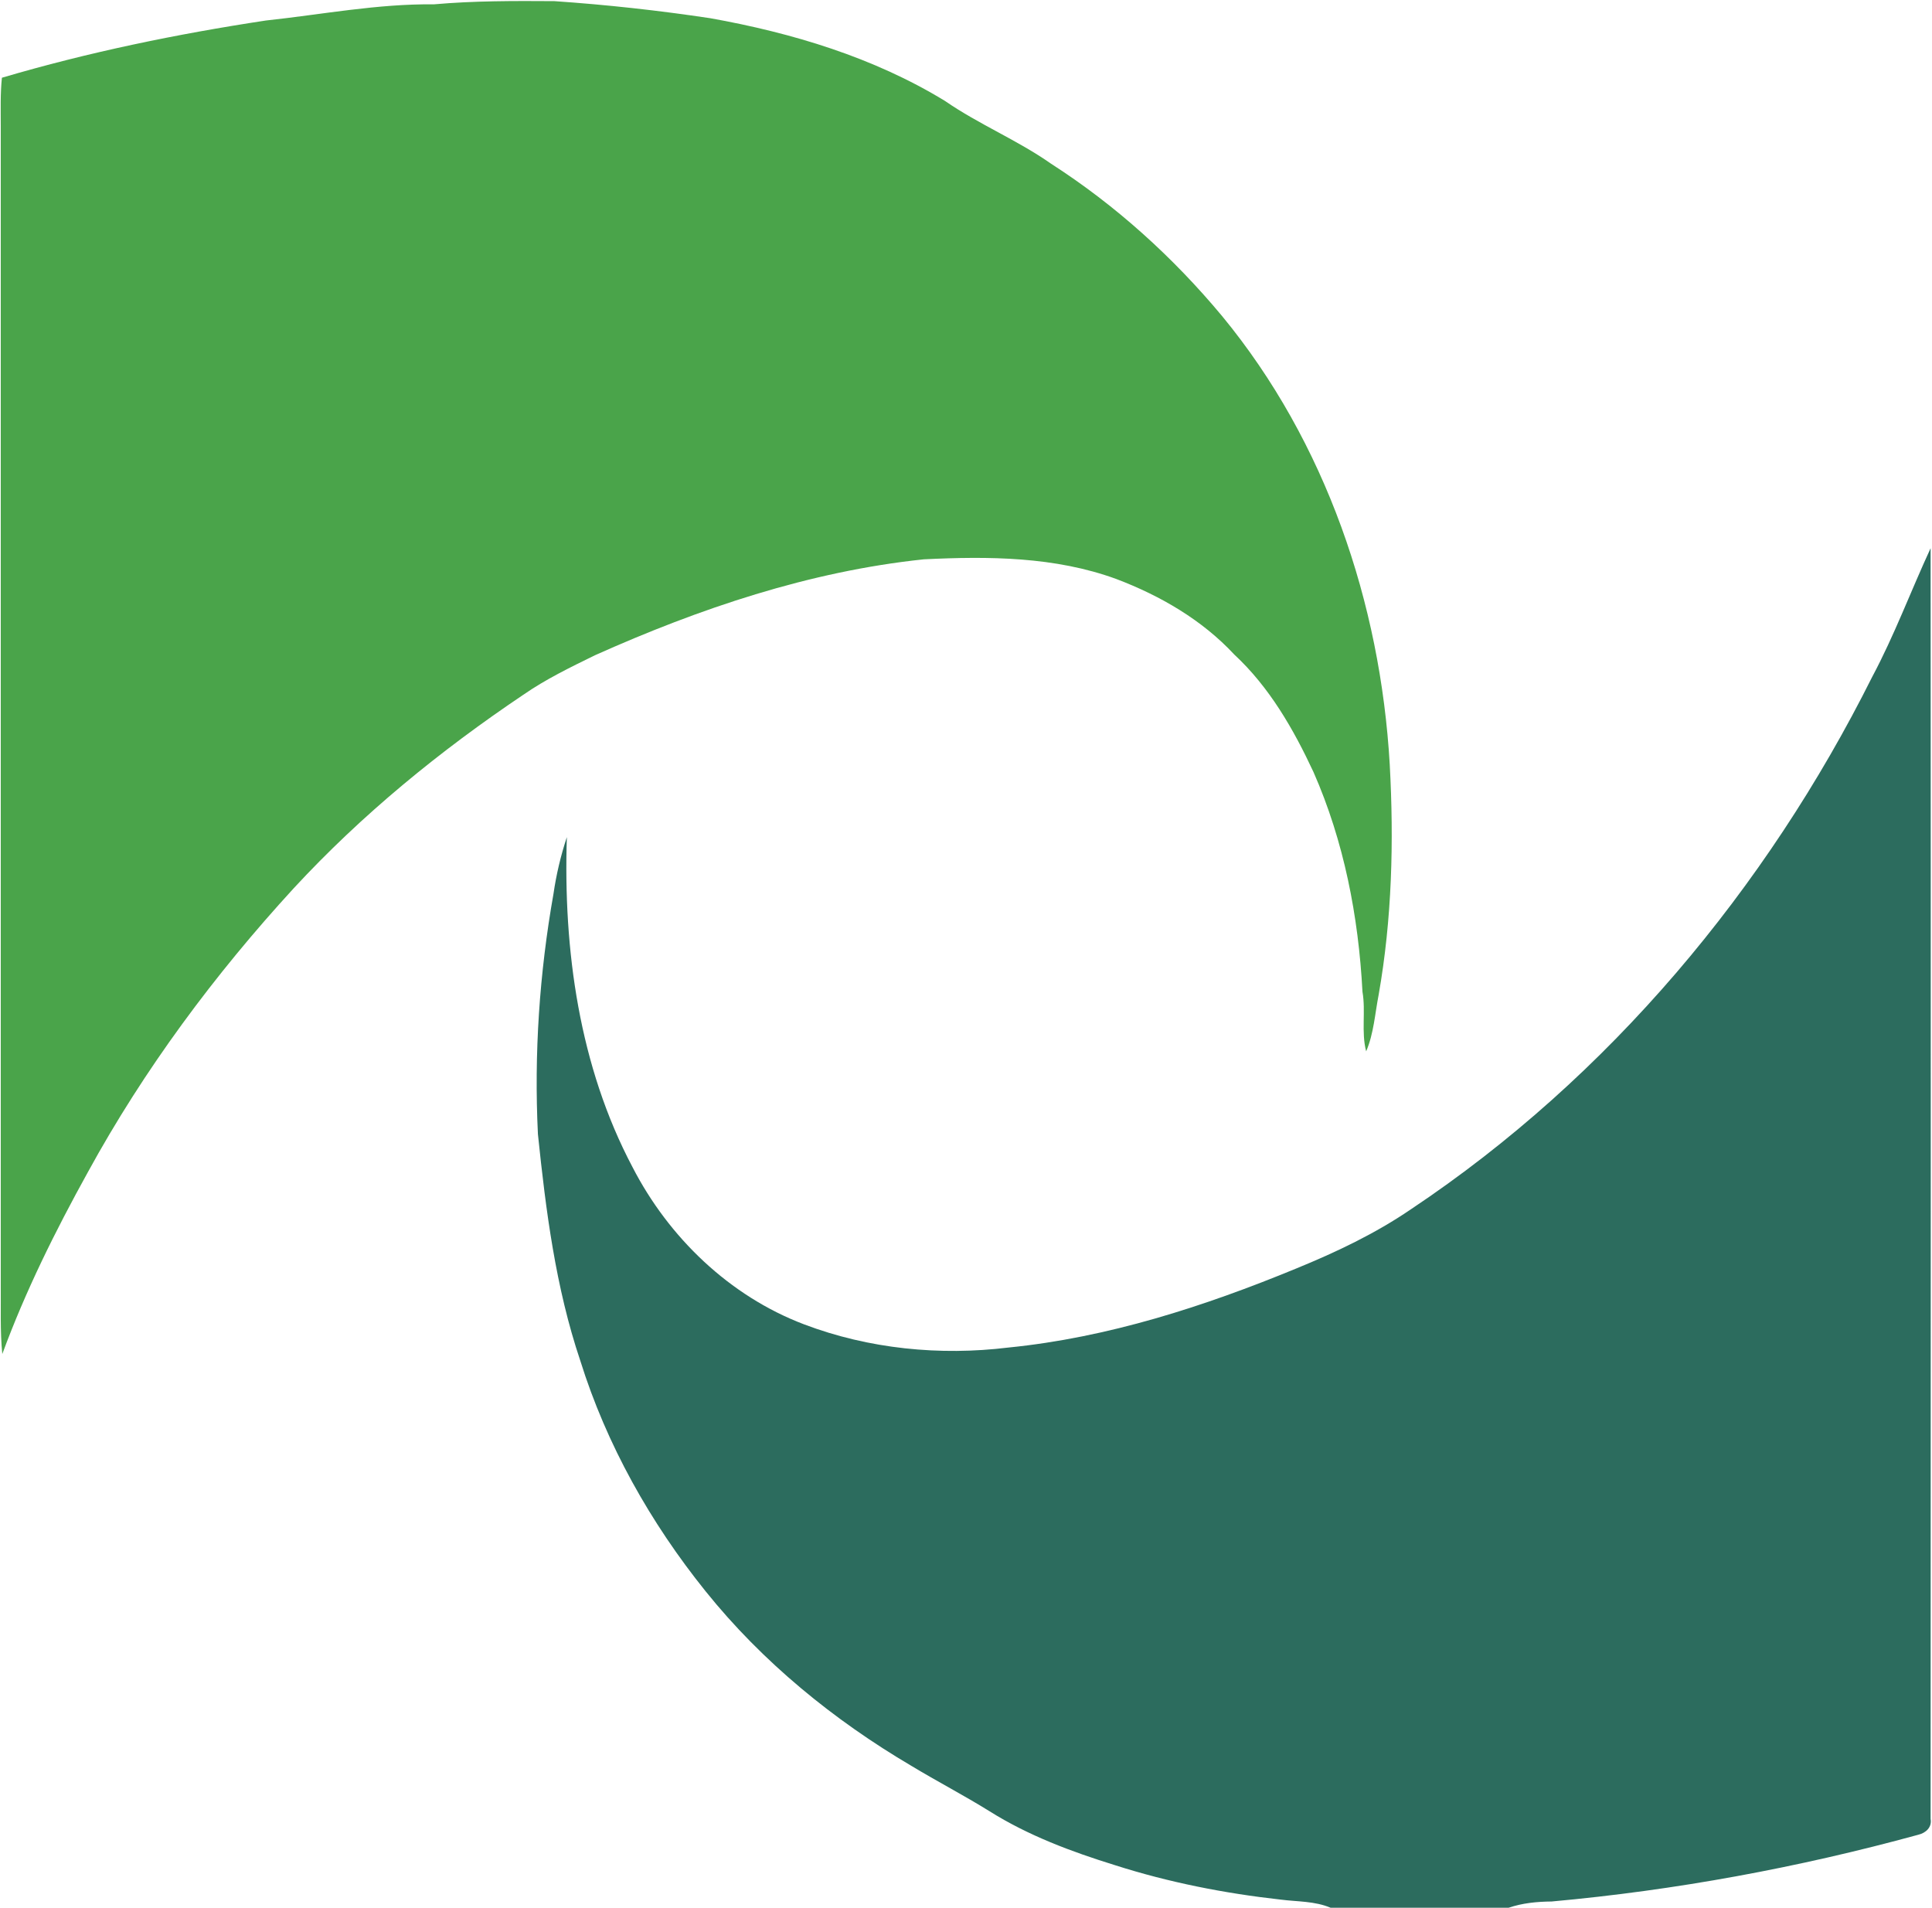
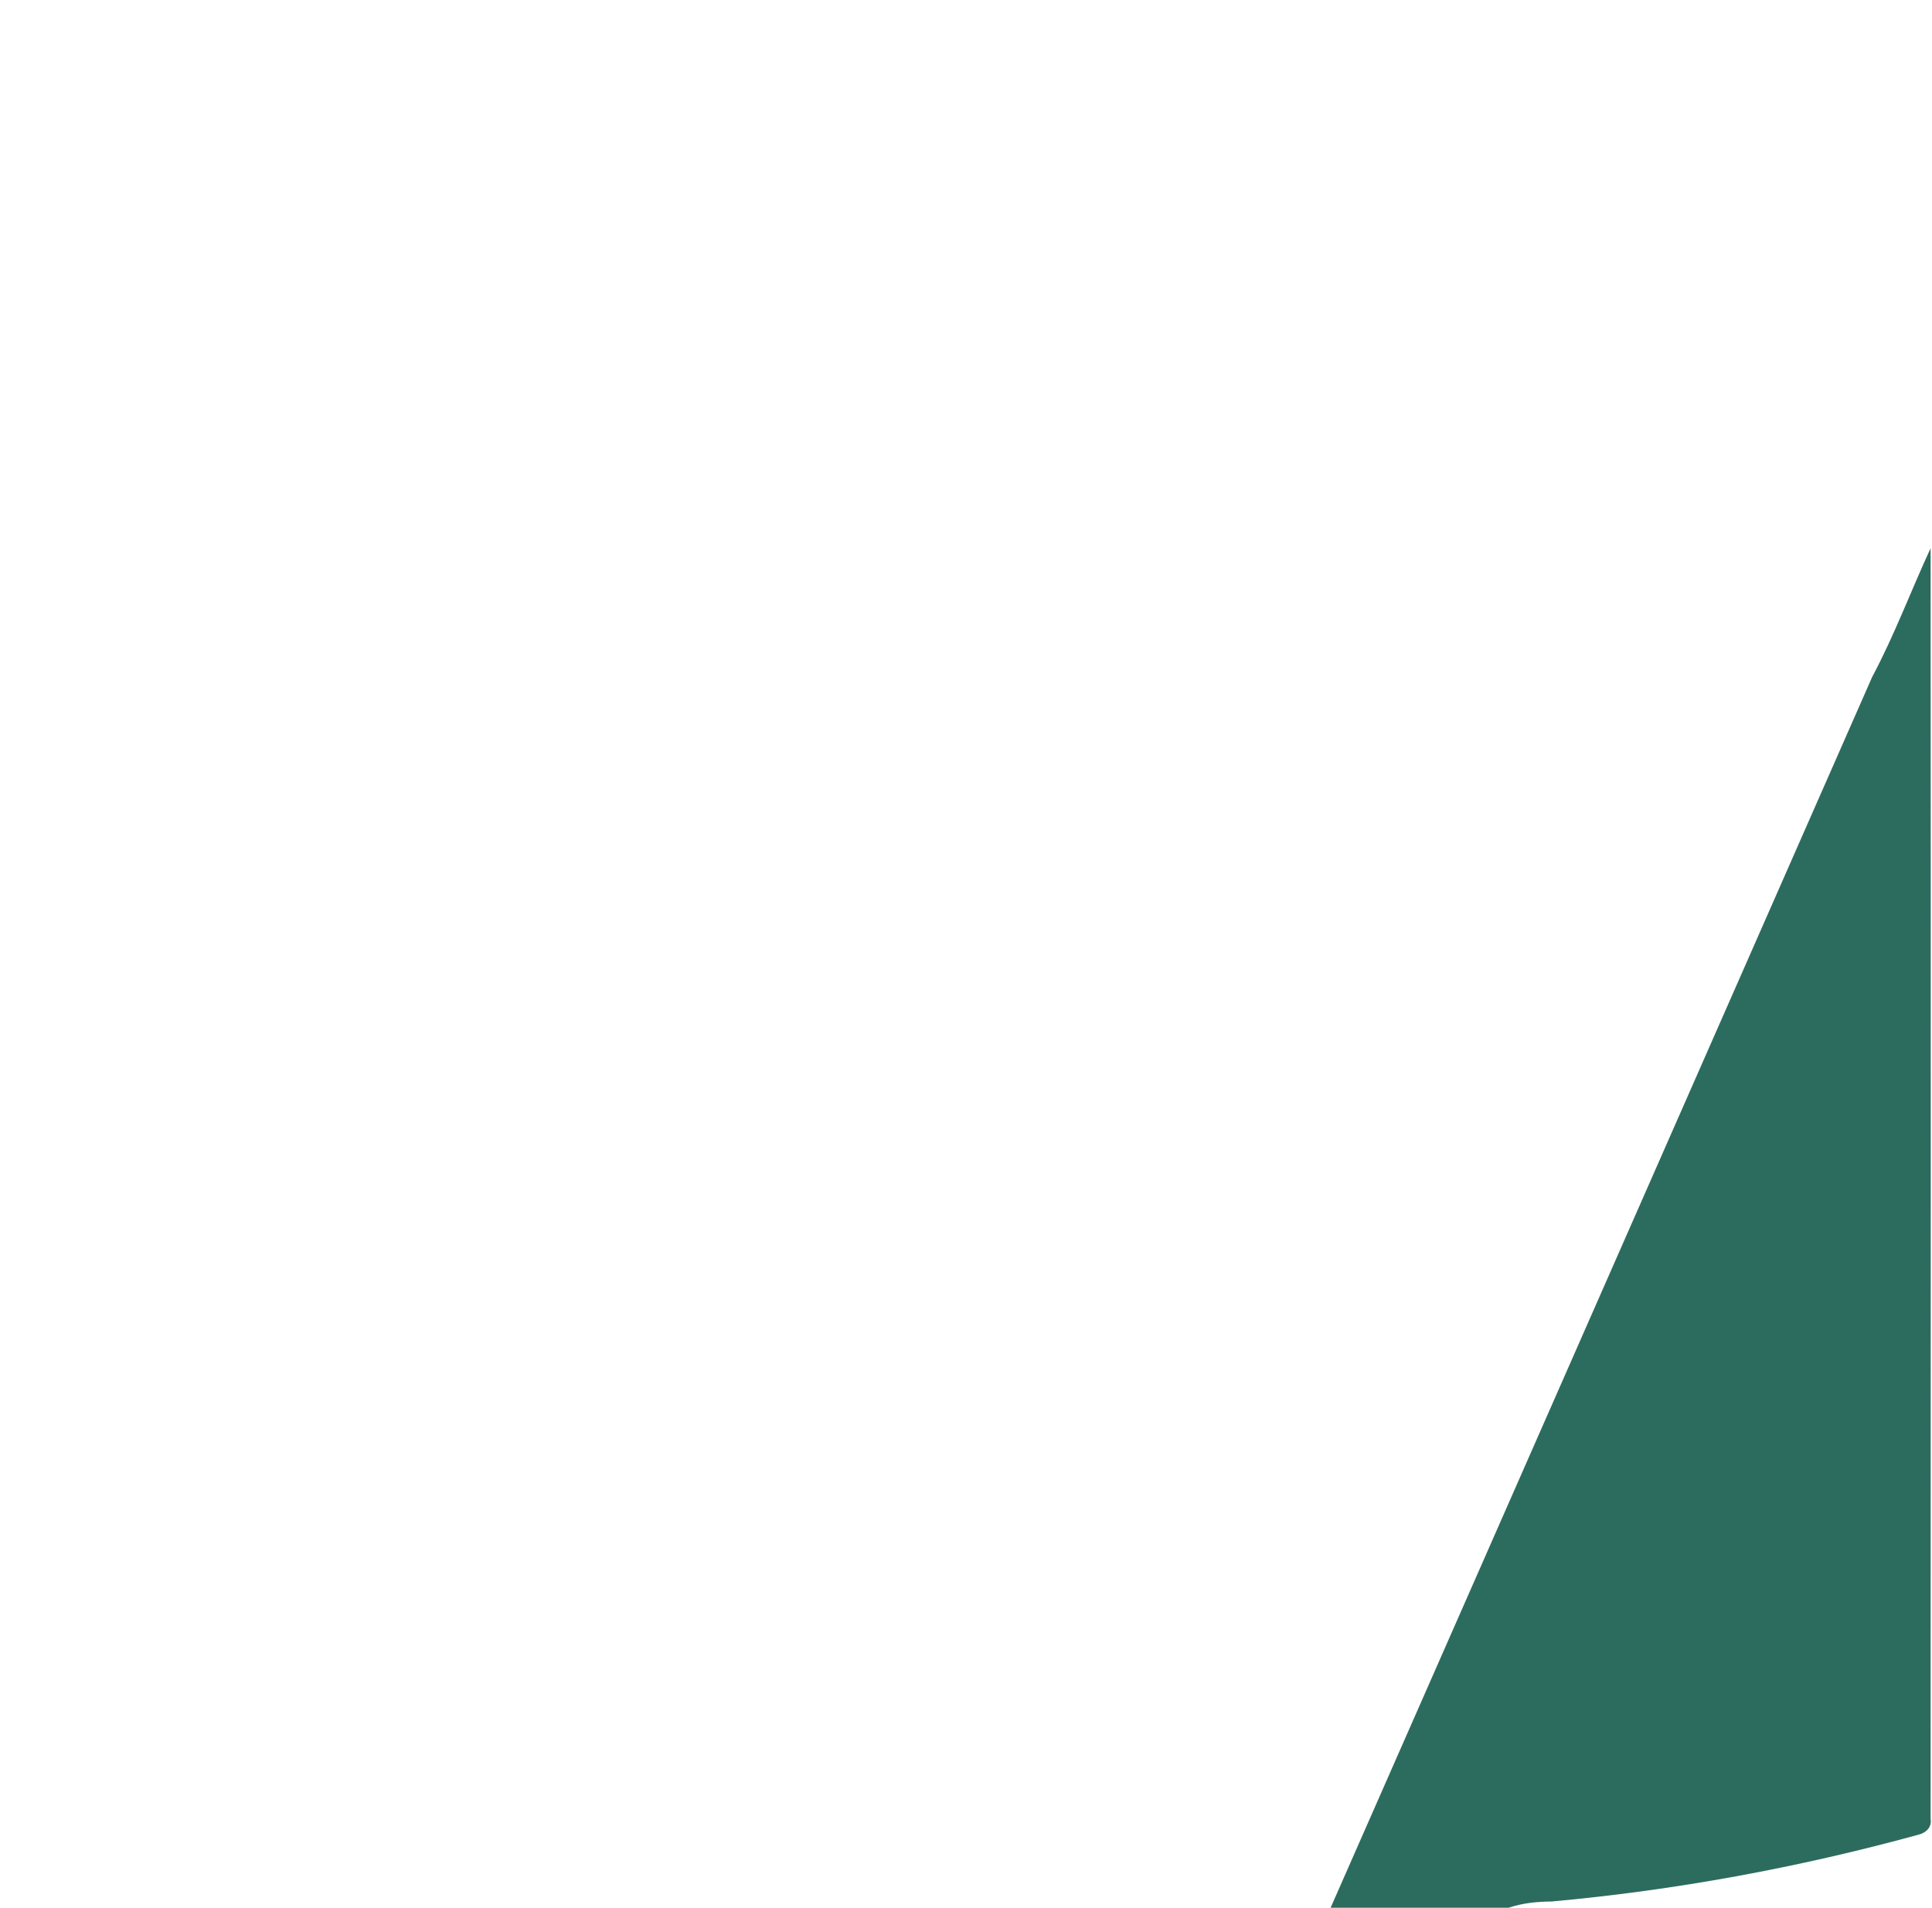
<svg xmlns="http://www.w3.org/2000/svg" version="1.2" viewBox="0 0 1516 1497" width="1516" height="1497">
  <title>logo_bigger-svg</title>
  <style>
		.s0 { fill: #4aa44a } 
		.s1 { fill: #2c6c5e } 
	</style>
  <g id="#4aa44aff">
-     <path id="Layer" class="s0" d="m340.5 3.4c31.5-2.8 63-2.7 94.5-2.5 41 2.8 81.8 7.3 122.4 13.4 64.2 11.5 128.1 30.7 184.1 64.9 26.6 18.4 56.8 30.7 83.3 49.3 50.7 32.6 95.8 73.4 134.3 119.7 81.2 98.6 124.1 225.1 131.4 351.7 3.3 60.3 1.8 121.1-8.7 180.7-2.9 14.8-3.8 30.3-9.8 44.4-4-15.3-0.2-31.3-2.9-46.8-3.1-59-14.5-118-38.4-172.3-15.7-33.7-34.6-66.7-62.2-92.3-25.2-27.1-57.9-46.1-92.4-59.2-48.2-17.7-100.5-18-151.2-15.5-89.7 9.4-176.1 38.6-258.1 75.3-19.2 9.4-38.6 18.8-56.2 31-65.3 43.9-126.7 94-180.2 151.9-62.1 67.7-117.3 142-161.4 222.6-25.5 46.1-49 93.3-67.2 142.8-1.8-18.3-1-36.5-1.2-54.8q0-454.5 0-909c0-12.6-0.4-25.2 0.9-37.7 67.8-20 137.2-34.3 207.1-44.9 43.9-4.7 87.6-13.2 131.9-12.7z" />
-   </g>
+     </g>
  <g id="#2c6c5eff">
-     <path id="Layer" class="s1" d="m1469.1 531.1c17.4-32.6 30.3-67.4 45.8-100.9 0.2 332.4 0.1 664.7 0 997.1 1.2 6.5-3.7 11-9.6 12.4-94.1 25.8-190.5 43.6-287.8 52.4-11.4 0.1-22.9 1.2-33.7 4.9h-139.7c-12.5-5.3-26.1-4.7-39.3-6.4-44-4.9-87.7-13.5-129.9-27-34.2-10.6-68-23.2-98.4-42.3-20.1-12.5-41.1-23.4-61.3-35.6-61.1-36-117-81.6-161.5-137-43.3-53.8-77.8-115.1-98.4-181.1-19.3-57.3-27-117.7-33.2-177.6-3.1-63.1 1.2-126.5 12.2-188.6 2.2-15.1 5.7-30 10.5-44.5-2.9 88.6 9.7 179.8 51.5 258.9 28.4 55.2 76.1 101.2 134.6 123.4 50.9 19.3 106.6 24.8 160.5 18.2 78-7.8 153.4-32.2 225.7-62 31.3-12.8 62.1-27.4 90.2-46.6 155.2-103.6 278.6-251.3 361.8-417.7z" />
+     <path id="Layer" class="s1" d="m1469.1 531.1c17.4-32.6 30.3-67.4 45.8-100.9 0.2 332.4 0.1 664.7 0 997.1 1.2 6.5-3.7 11-9.6 12.4-94.1 25.8-190.5 43.6-287.8 52.4-11.4 0.1-22.9 1.2-33.7 4.9h-139.7z" />
  </g>
</svg>